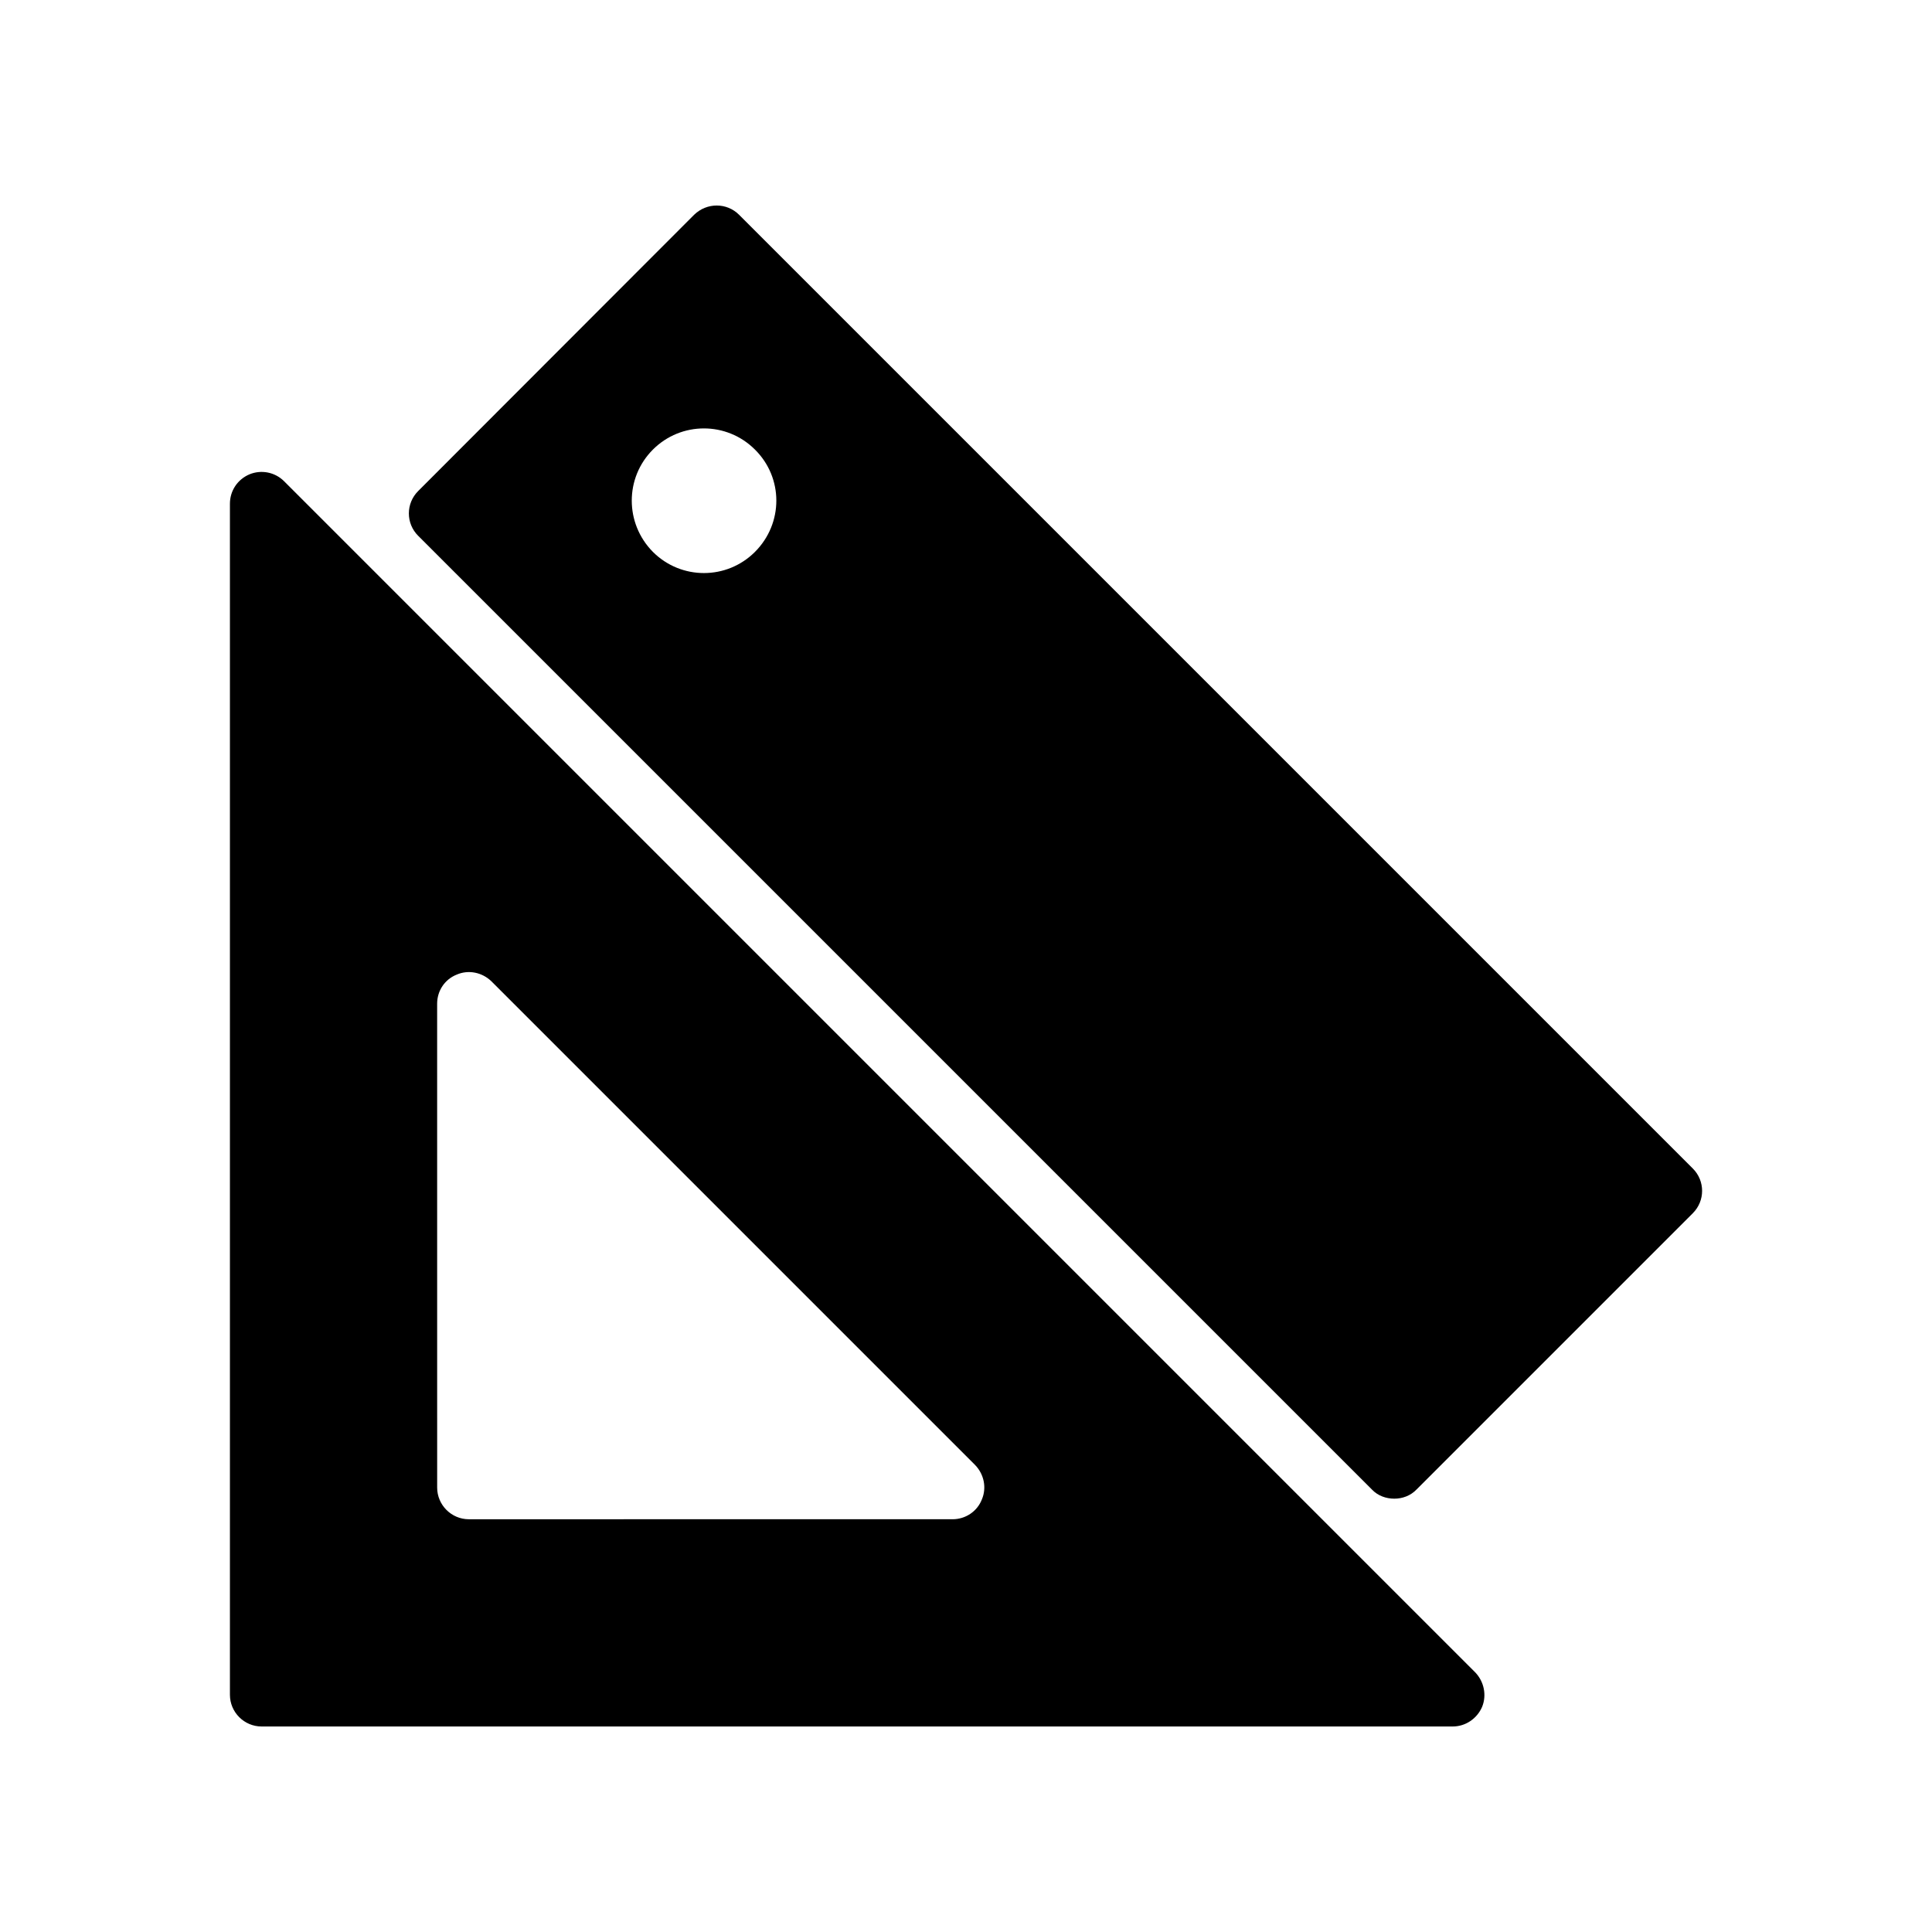
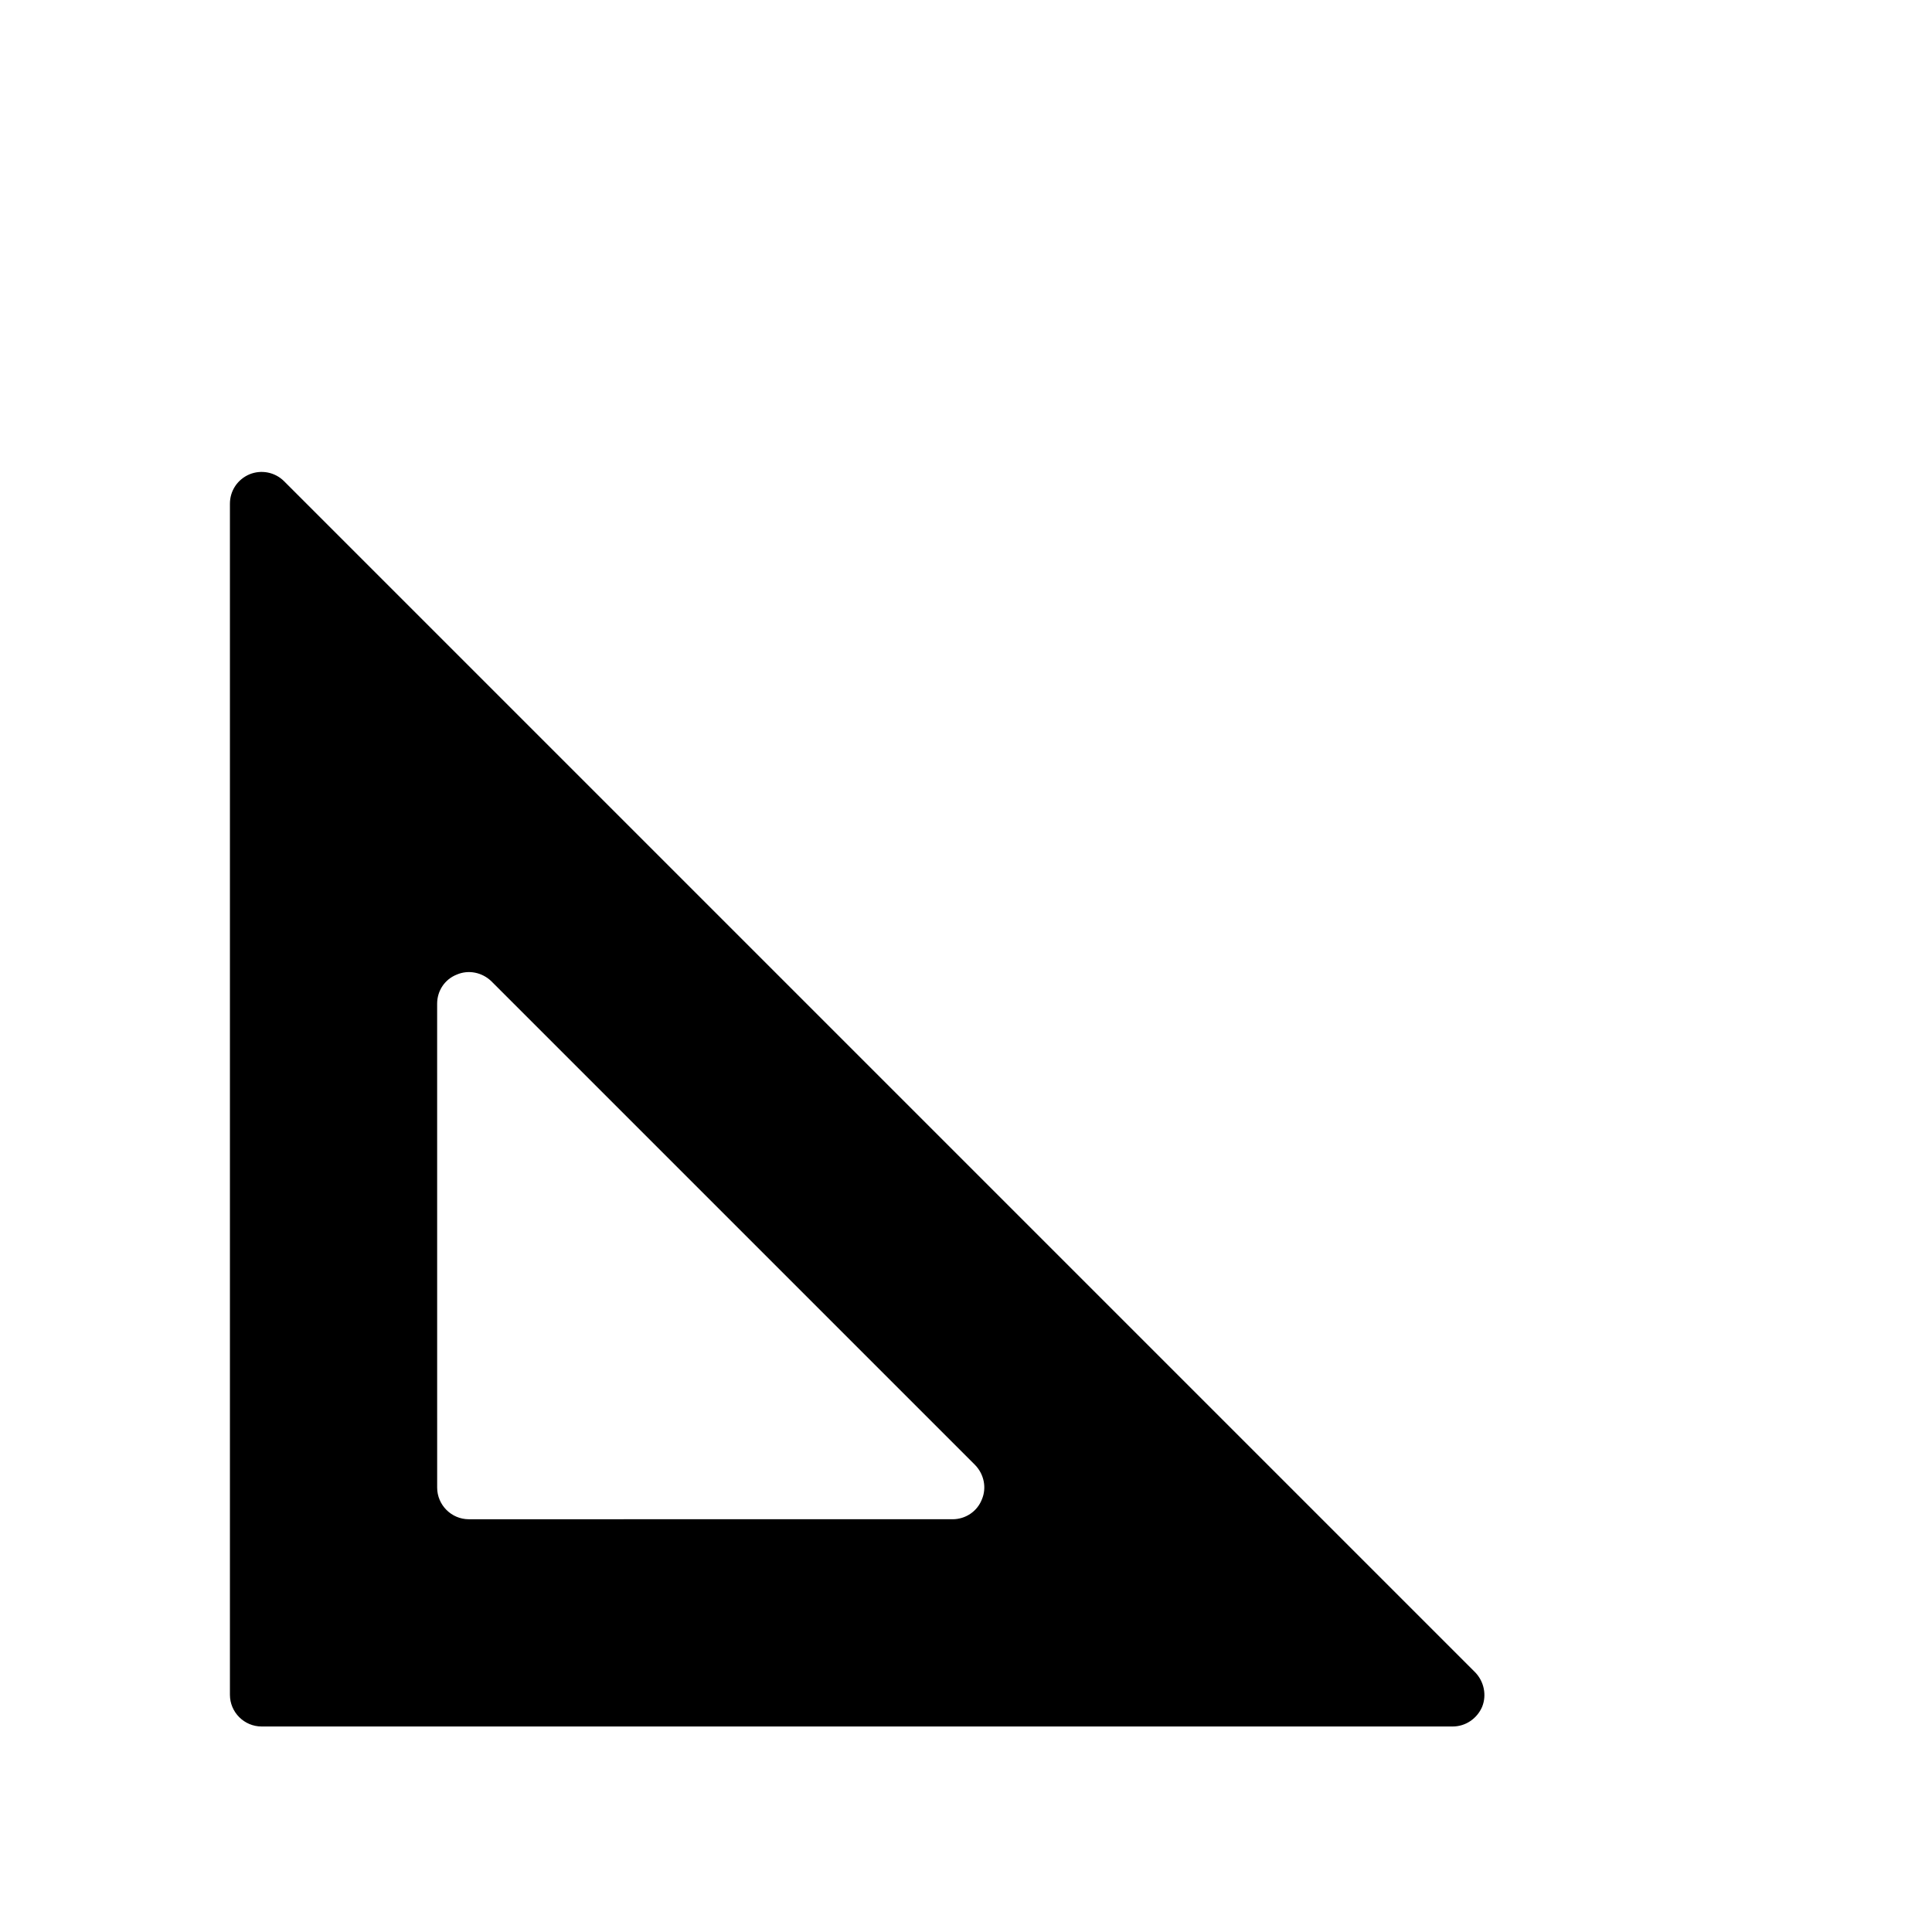
<svg xmlns="http://www.w3.org/2000/svg" fill="#000000" width="800px" height="800px" version="1.1" viewBox="144 144 512 512">
  <g>
    <path d="m210.14 269.69c-3.191 1.344-5.207 4.367-5.207 7.809v315.64c0 4.617 3.777 8.398 8.398 8.398h315.64c3.441 0 6.465-2.098 7.809-5.207 1.258-3.106 0.504-6.719-1.848-9.152l-315.64-315.64c-2.434-2.438-6.047-3.109-9.152-1.848zm49.707 140.31c0-3.441 2.016-6.465 5.207-7.727 3.106-1.344 6.719-0.586 9.152 1.762l128.22 128.22c2.352 2.434 3.106 6.047 1.762 9.152-1.258 3.191-4.367 5.207-7.727 5.207l-128.21 0.004c-4.617 0-8.398-3.777-8.398-8.398z" />
-     <path d="m254.81 285.98 252.75 252.75c1.594 1.68 3.777 2.434 5.961 2.434 2.098 0 4.281-0.758 5.879-2.434l73.219-73.219c3.273-3.273 3.273-8.566 0-11.84l-252.75-252.75c-3.273-3.273-8.562-3.273-11.922 0l-73.137 73.219c-3.277 3.277-3.277 8.57 0 11.844zm62.219-22.84c7.473-7.473 19.566-7.473 27.039 0 7.559 7.473 7.559 19.566 0 27.121-7.473 7.473-19.562 7.473-27.039 0-7.473-7.555-7.473-19.648 0-27.121z" />
  </g>
</svg>